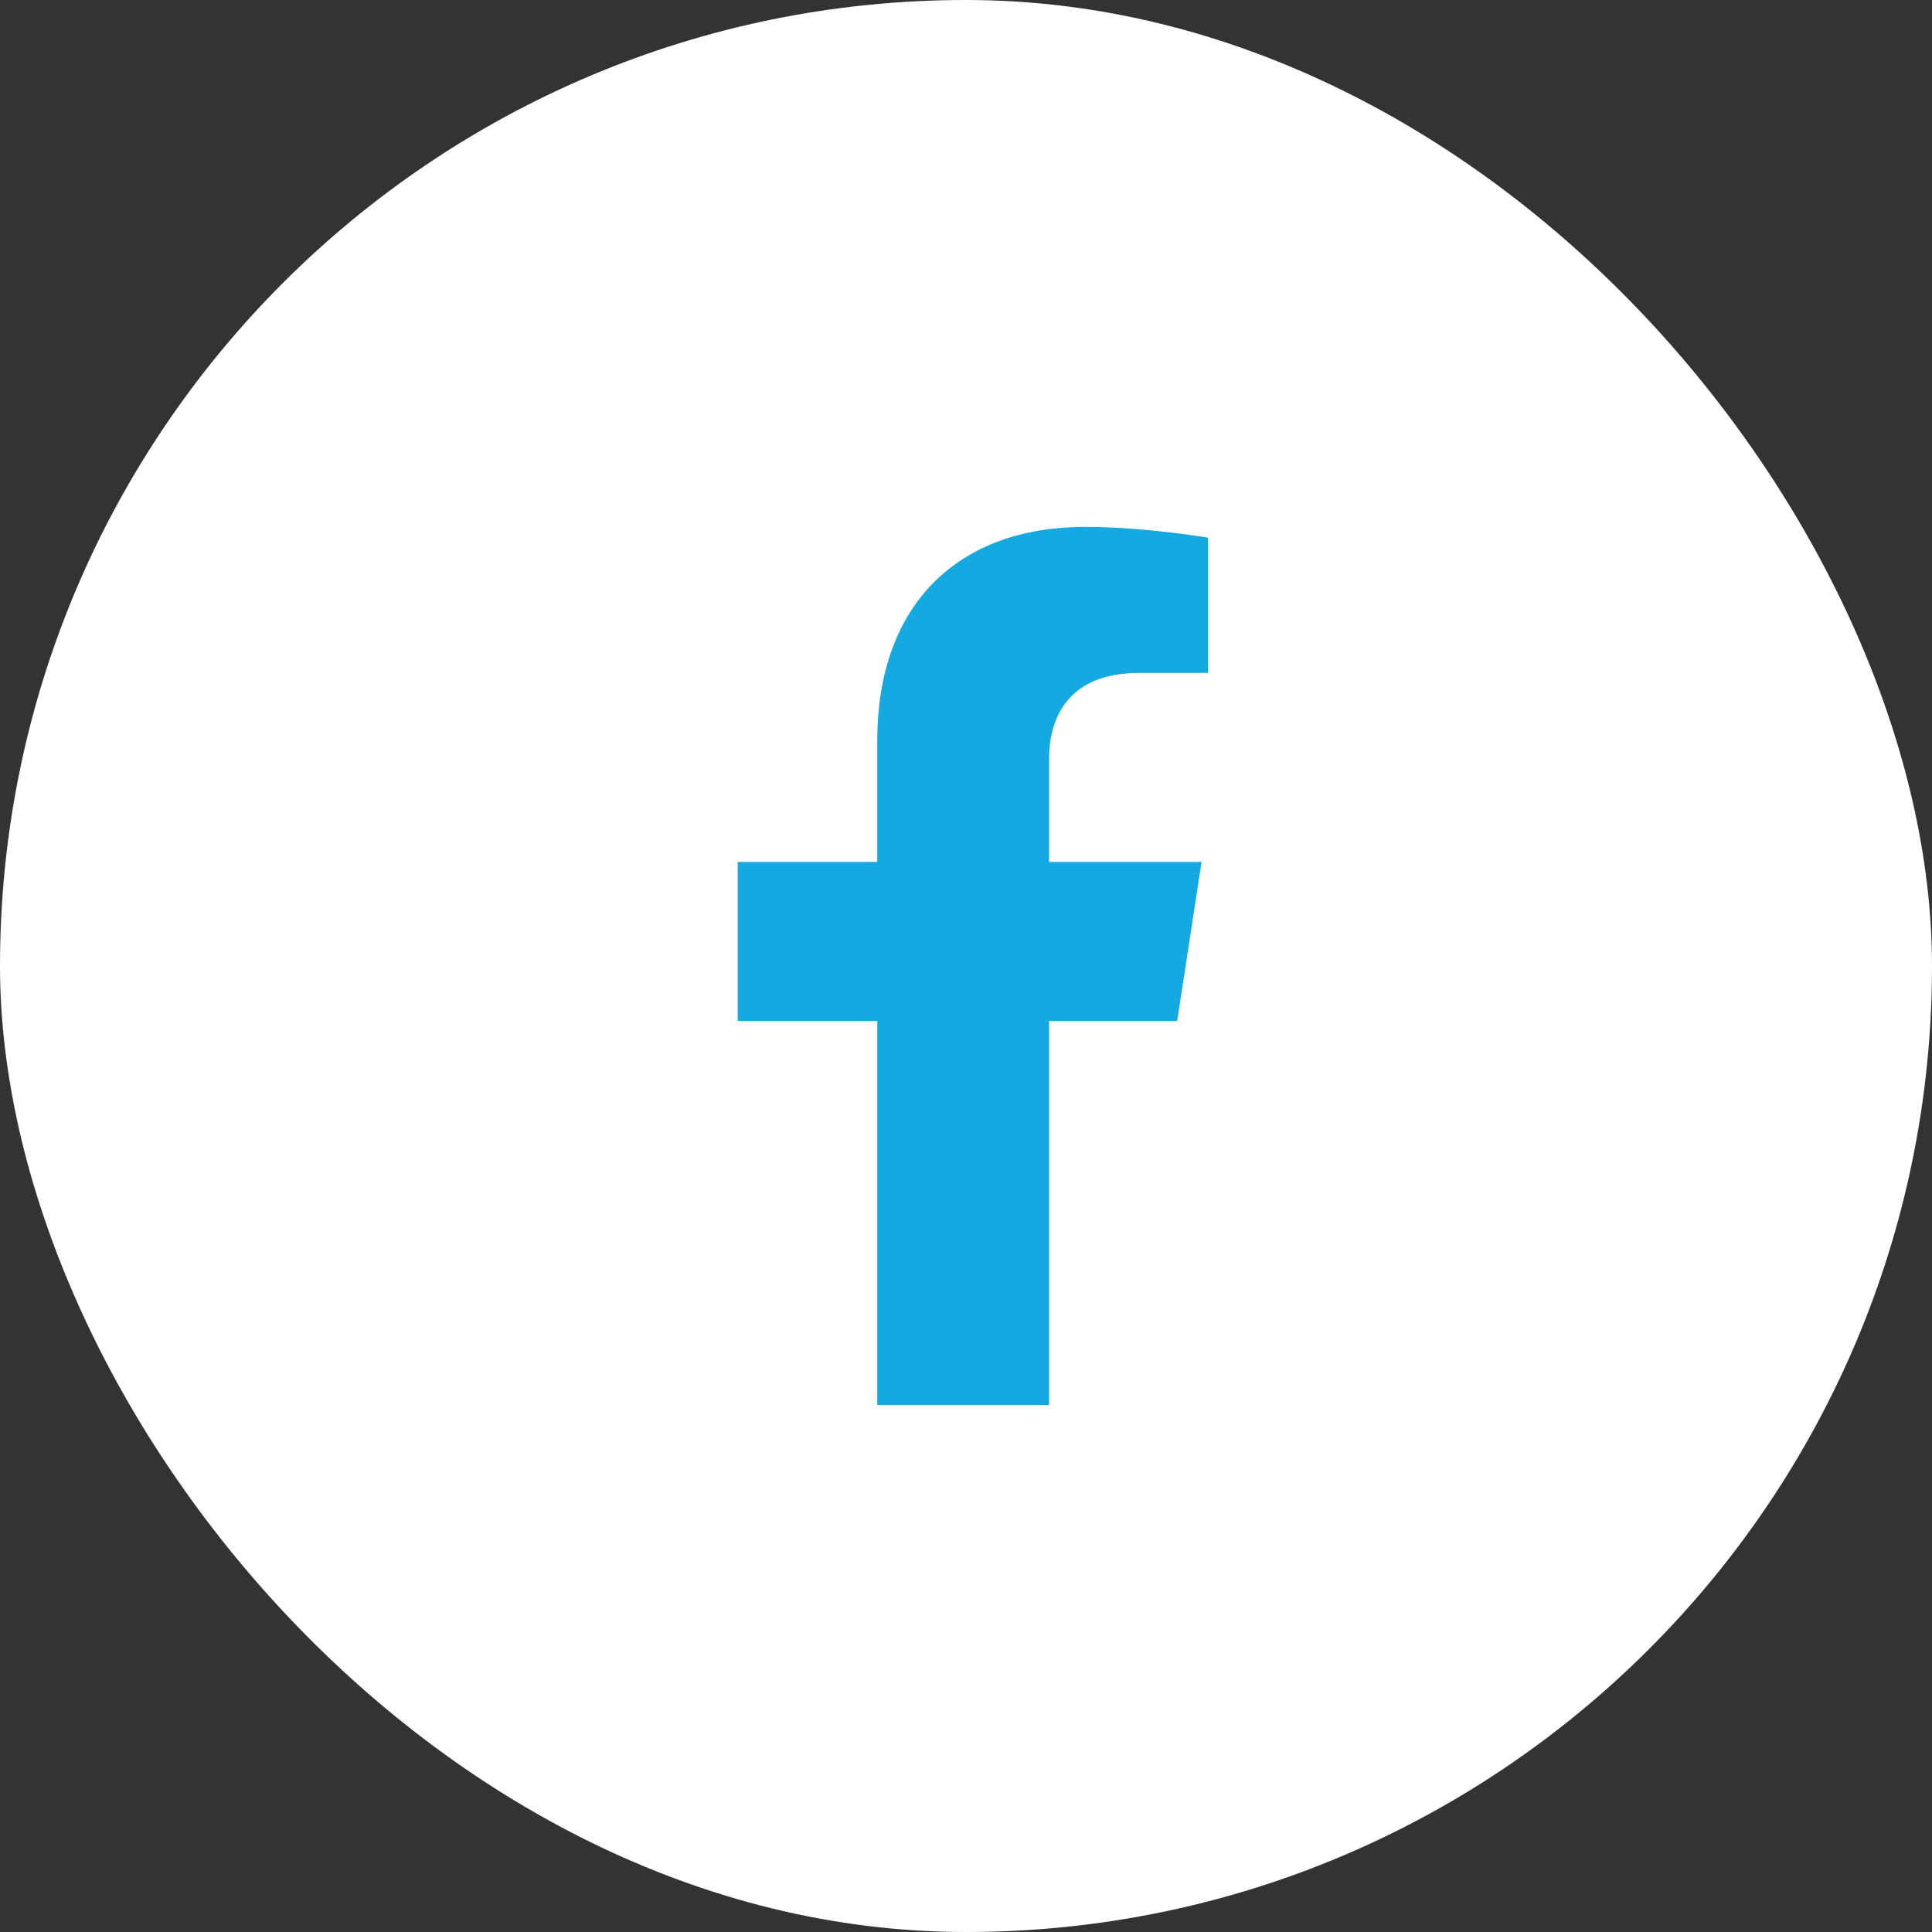
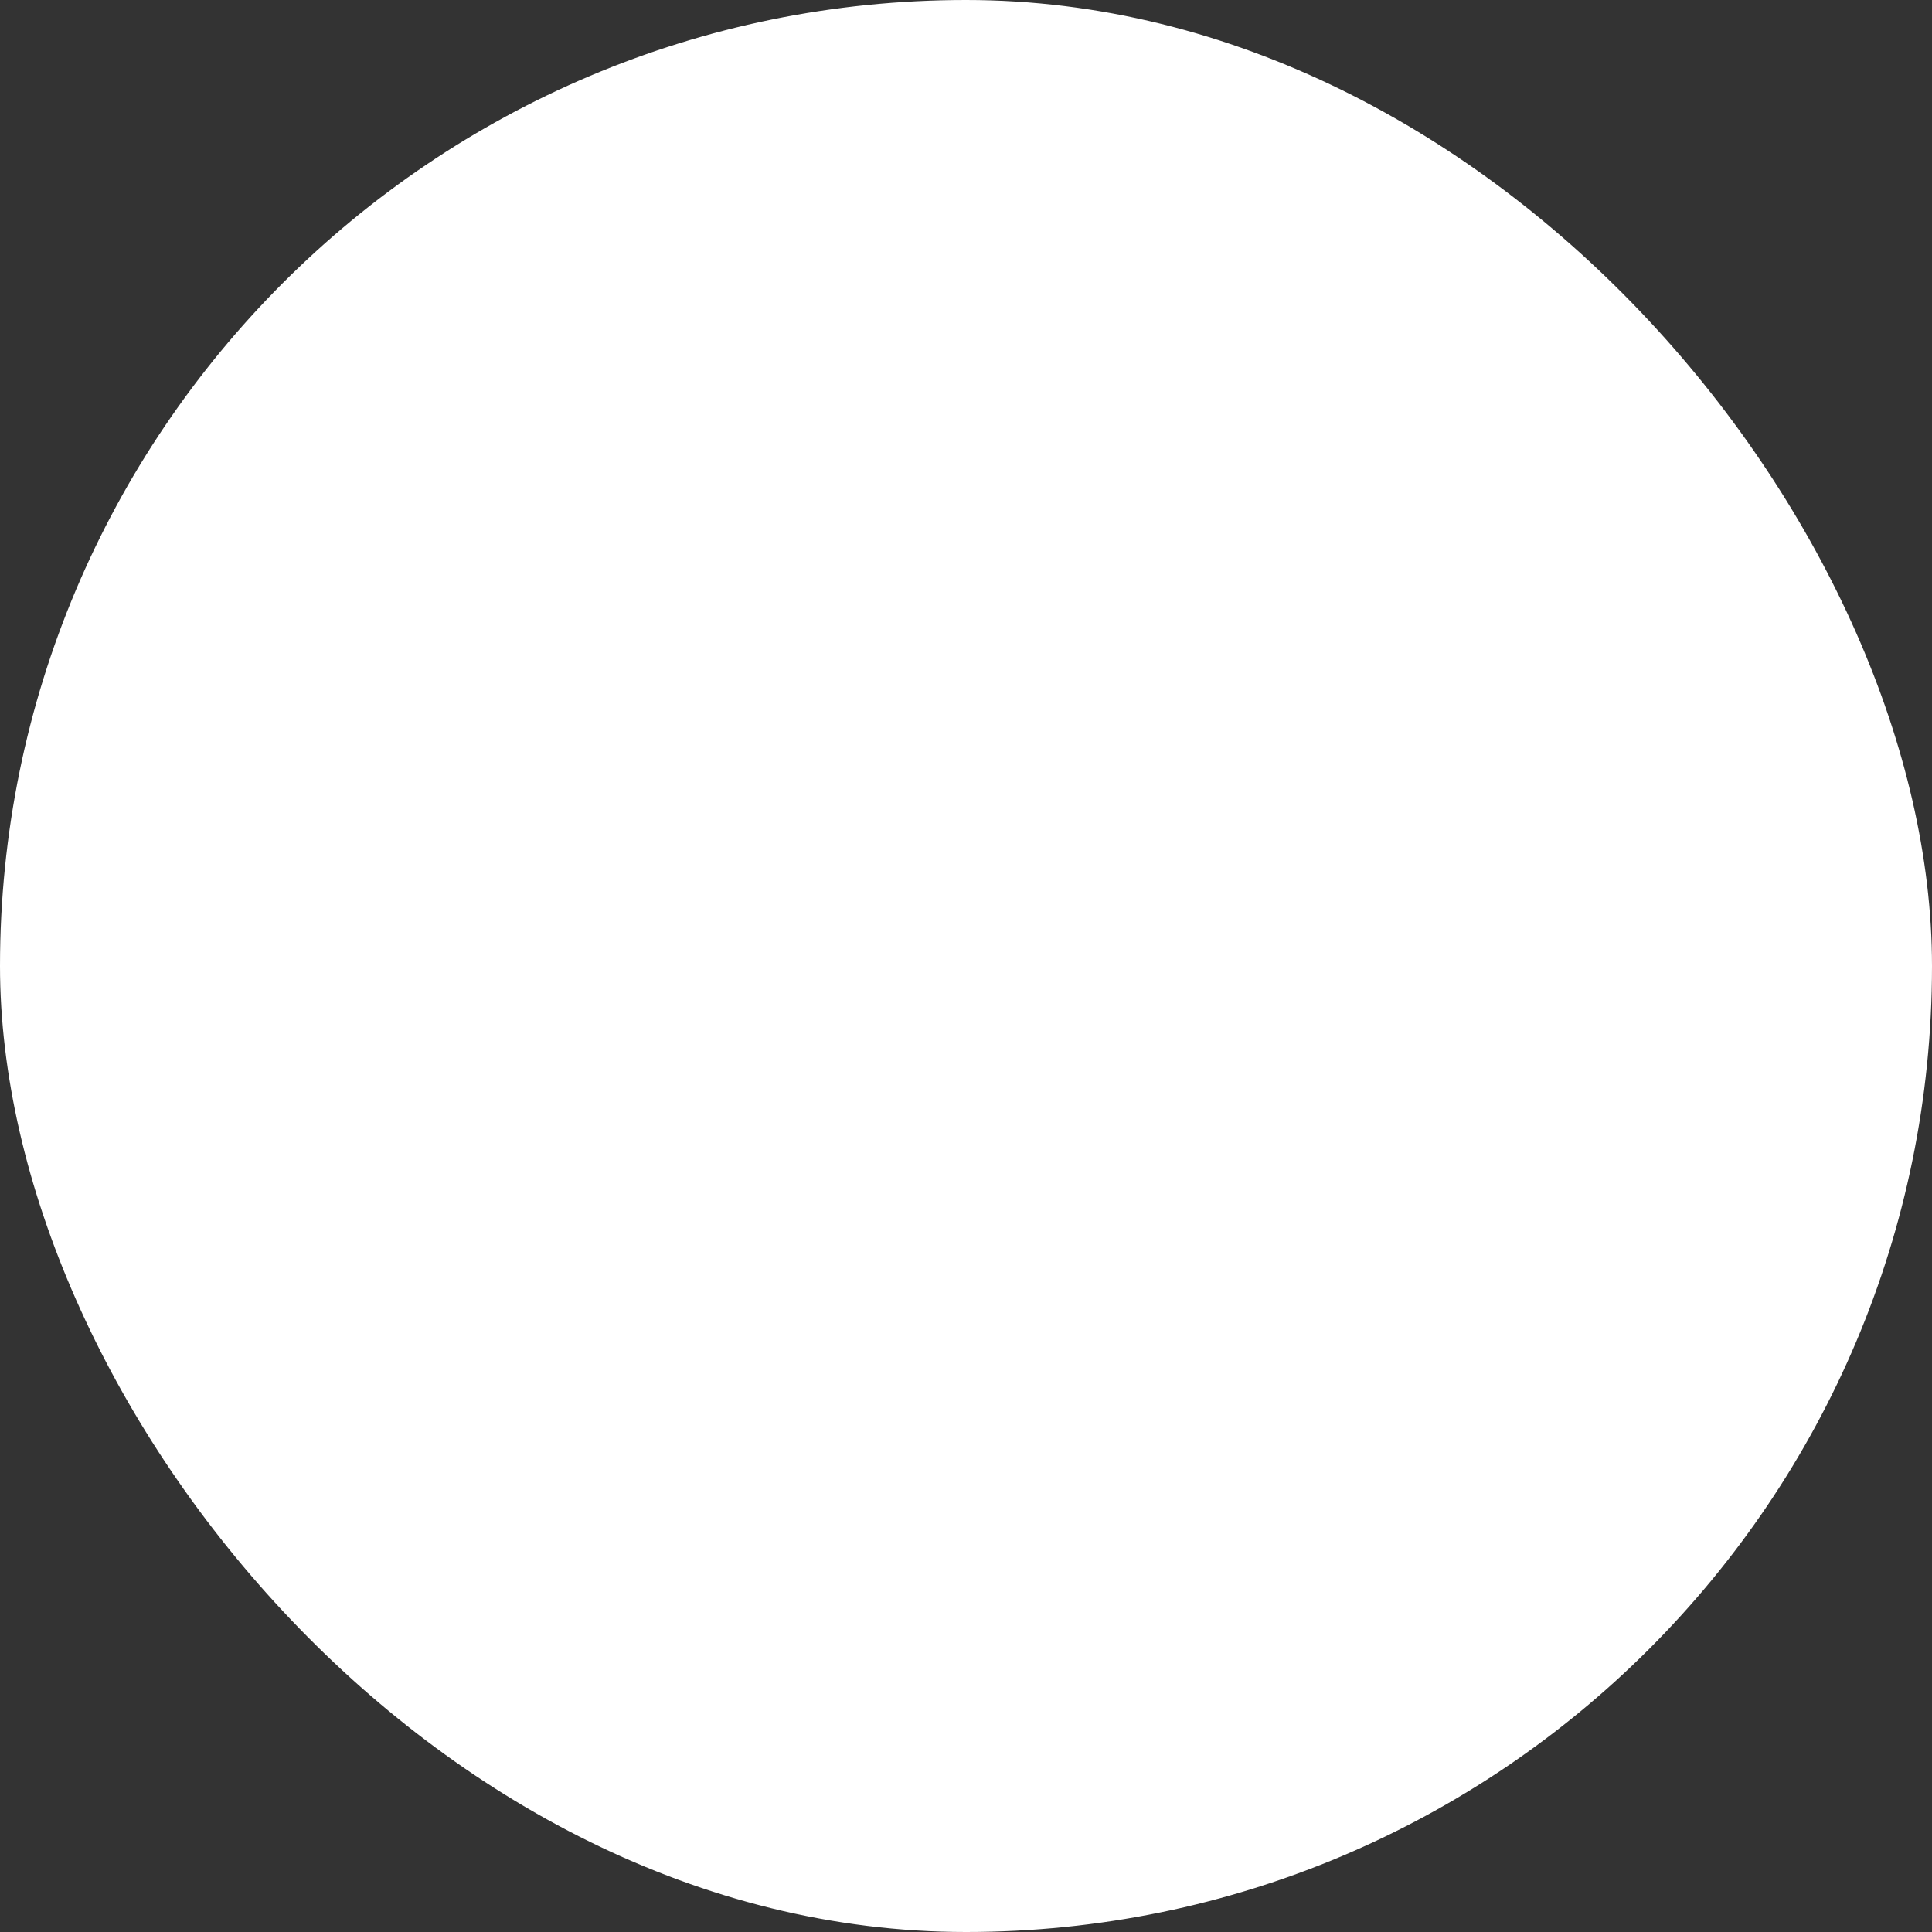
<svg xmlns="http://www.w3.org/2000/svg" width="55" height="55" viewBox="0 0 55 55" fill="none">
  <rect x="0" y="0" width="55" height="55" fill="#333333" stroke="none" />
  <rect width="55" height="55" rx="27.5" fill="white" />
-   <path d="M33.512 29.062L34.206 24.538H29.865V21.602C29.865 20.364 30.472 19.158 32.416 19.158H34.39V15.306C34.39 15.306 32.599 15 30.886 15C27.311 15 24.974 17.167 24.974 21.09V24.538H21V29.062H24.974V40H29.865V29.062H33.512Z" fill="#14A9E1" />
</svg>